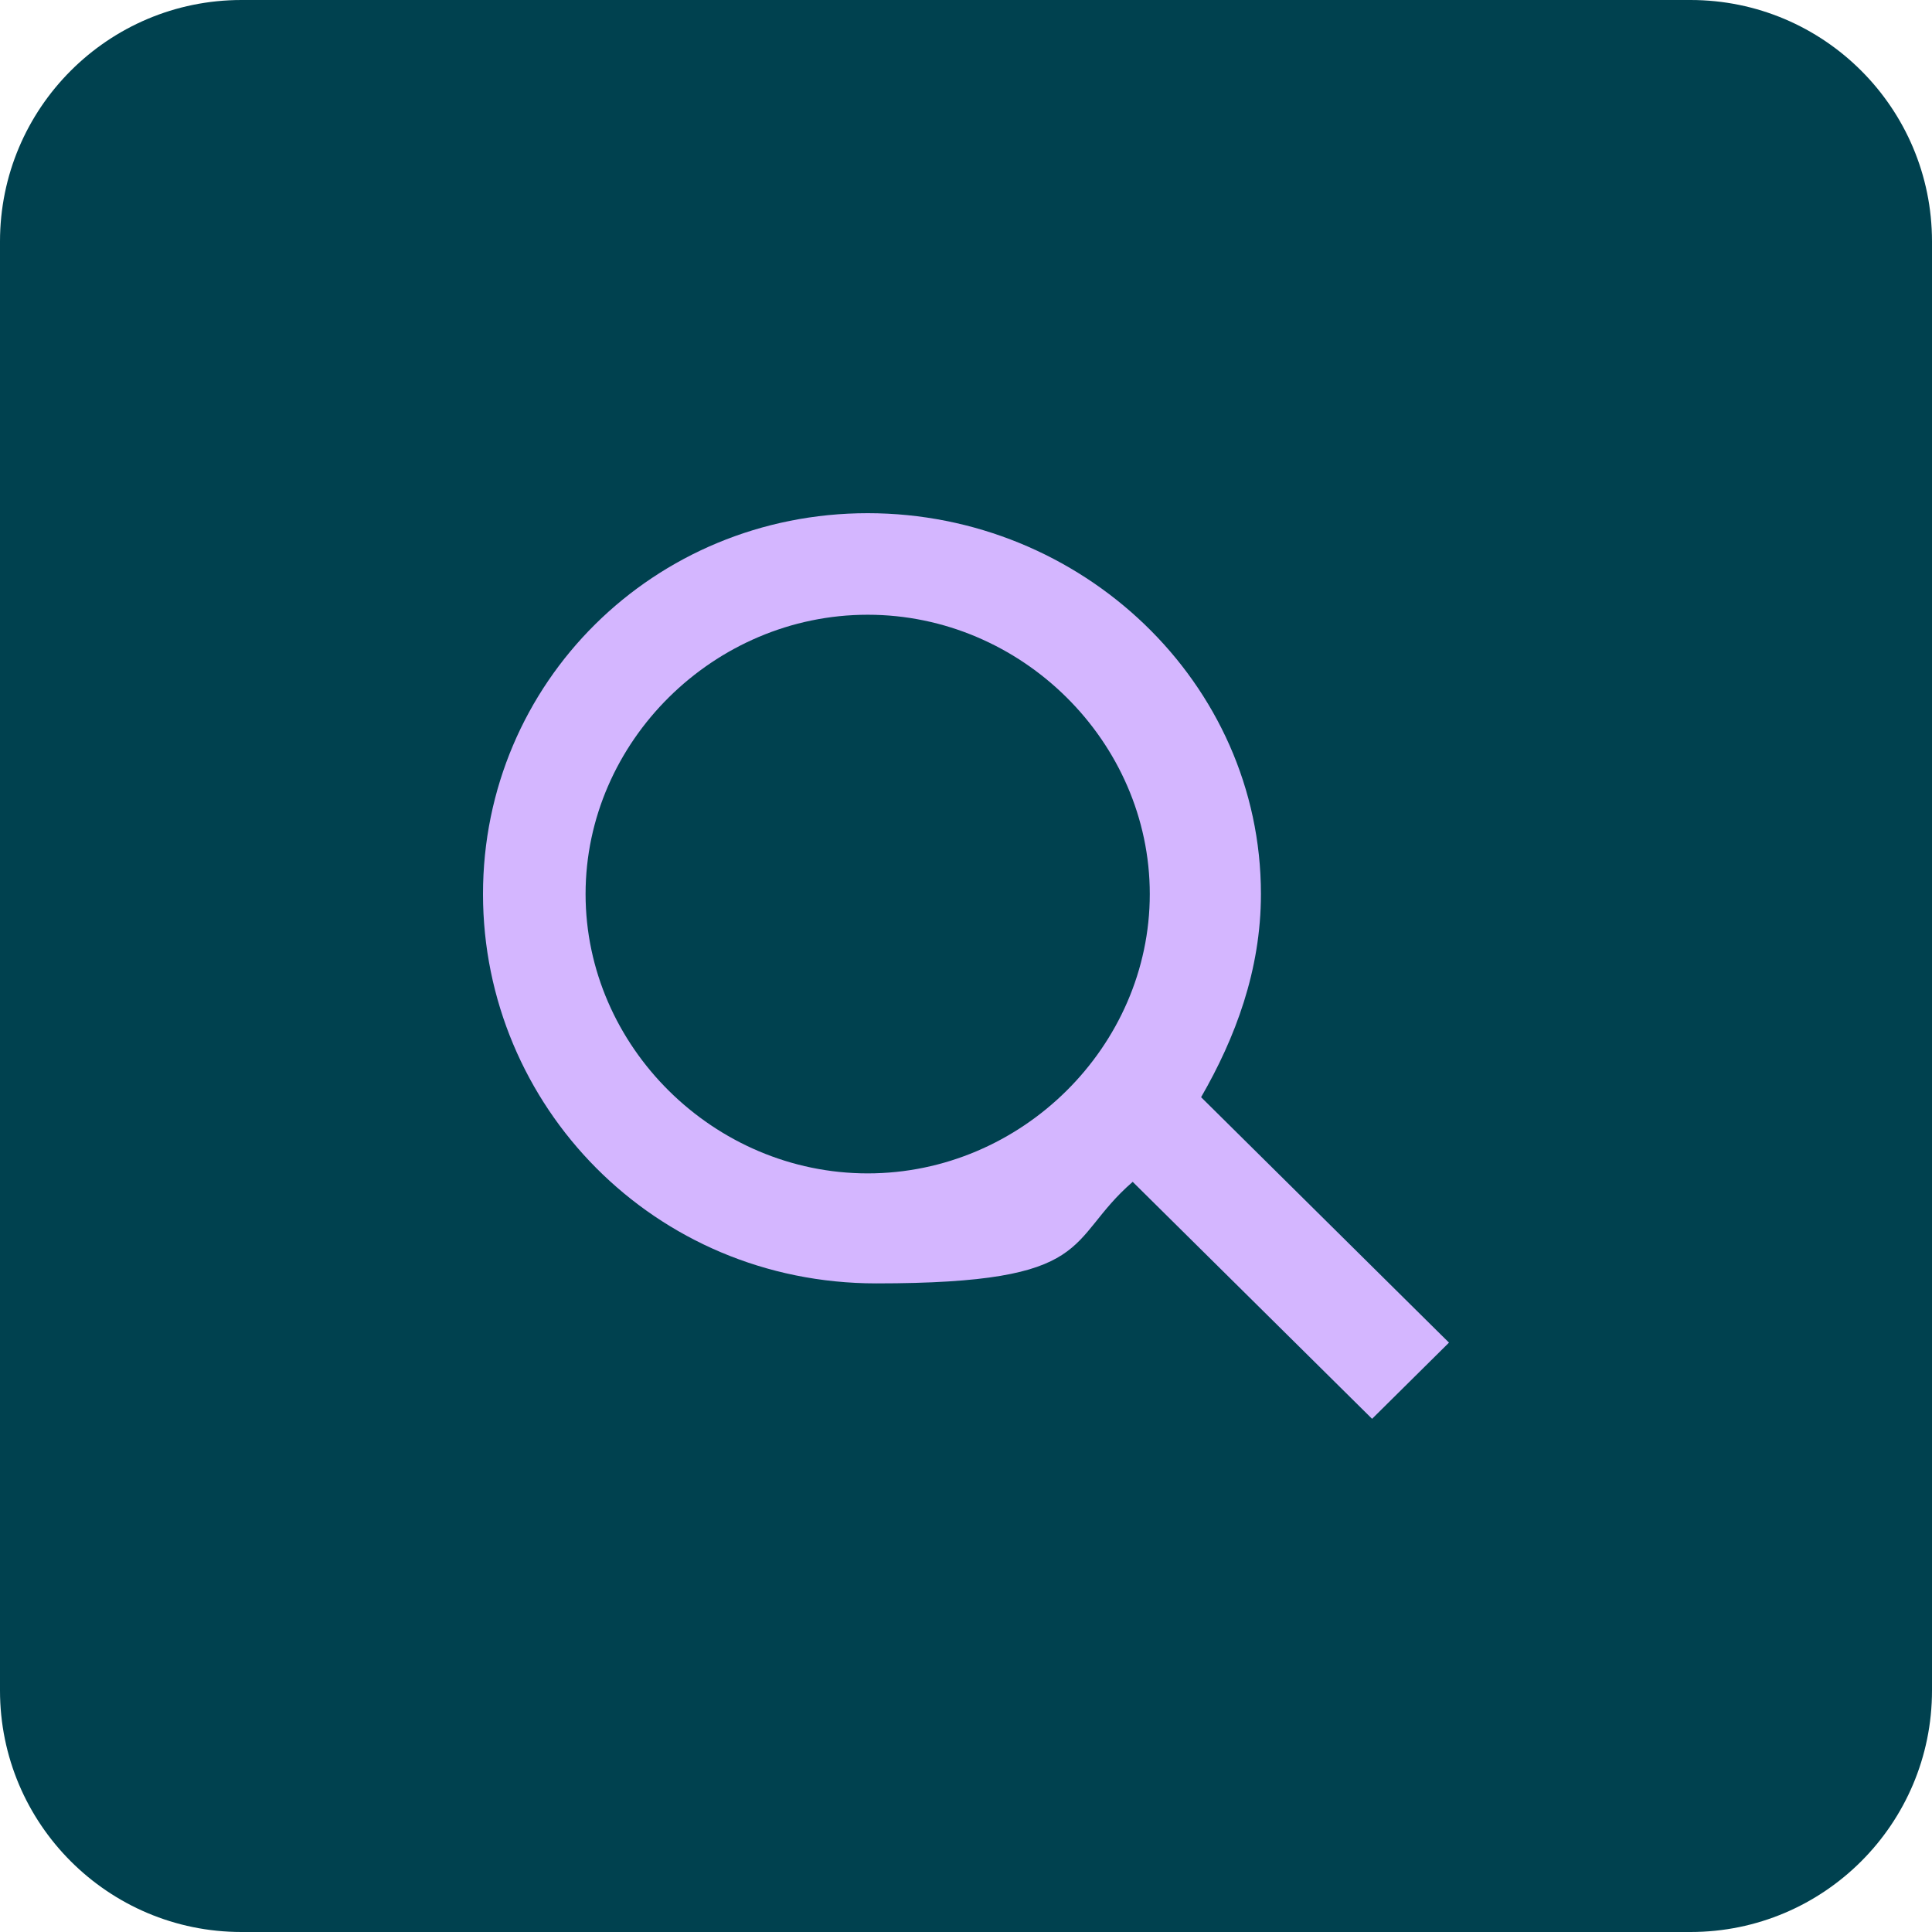
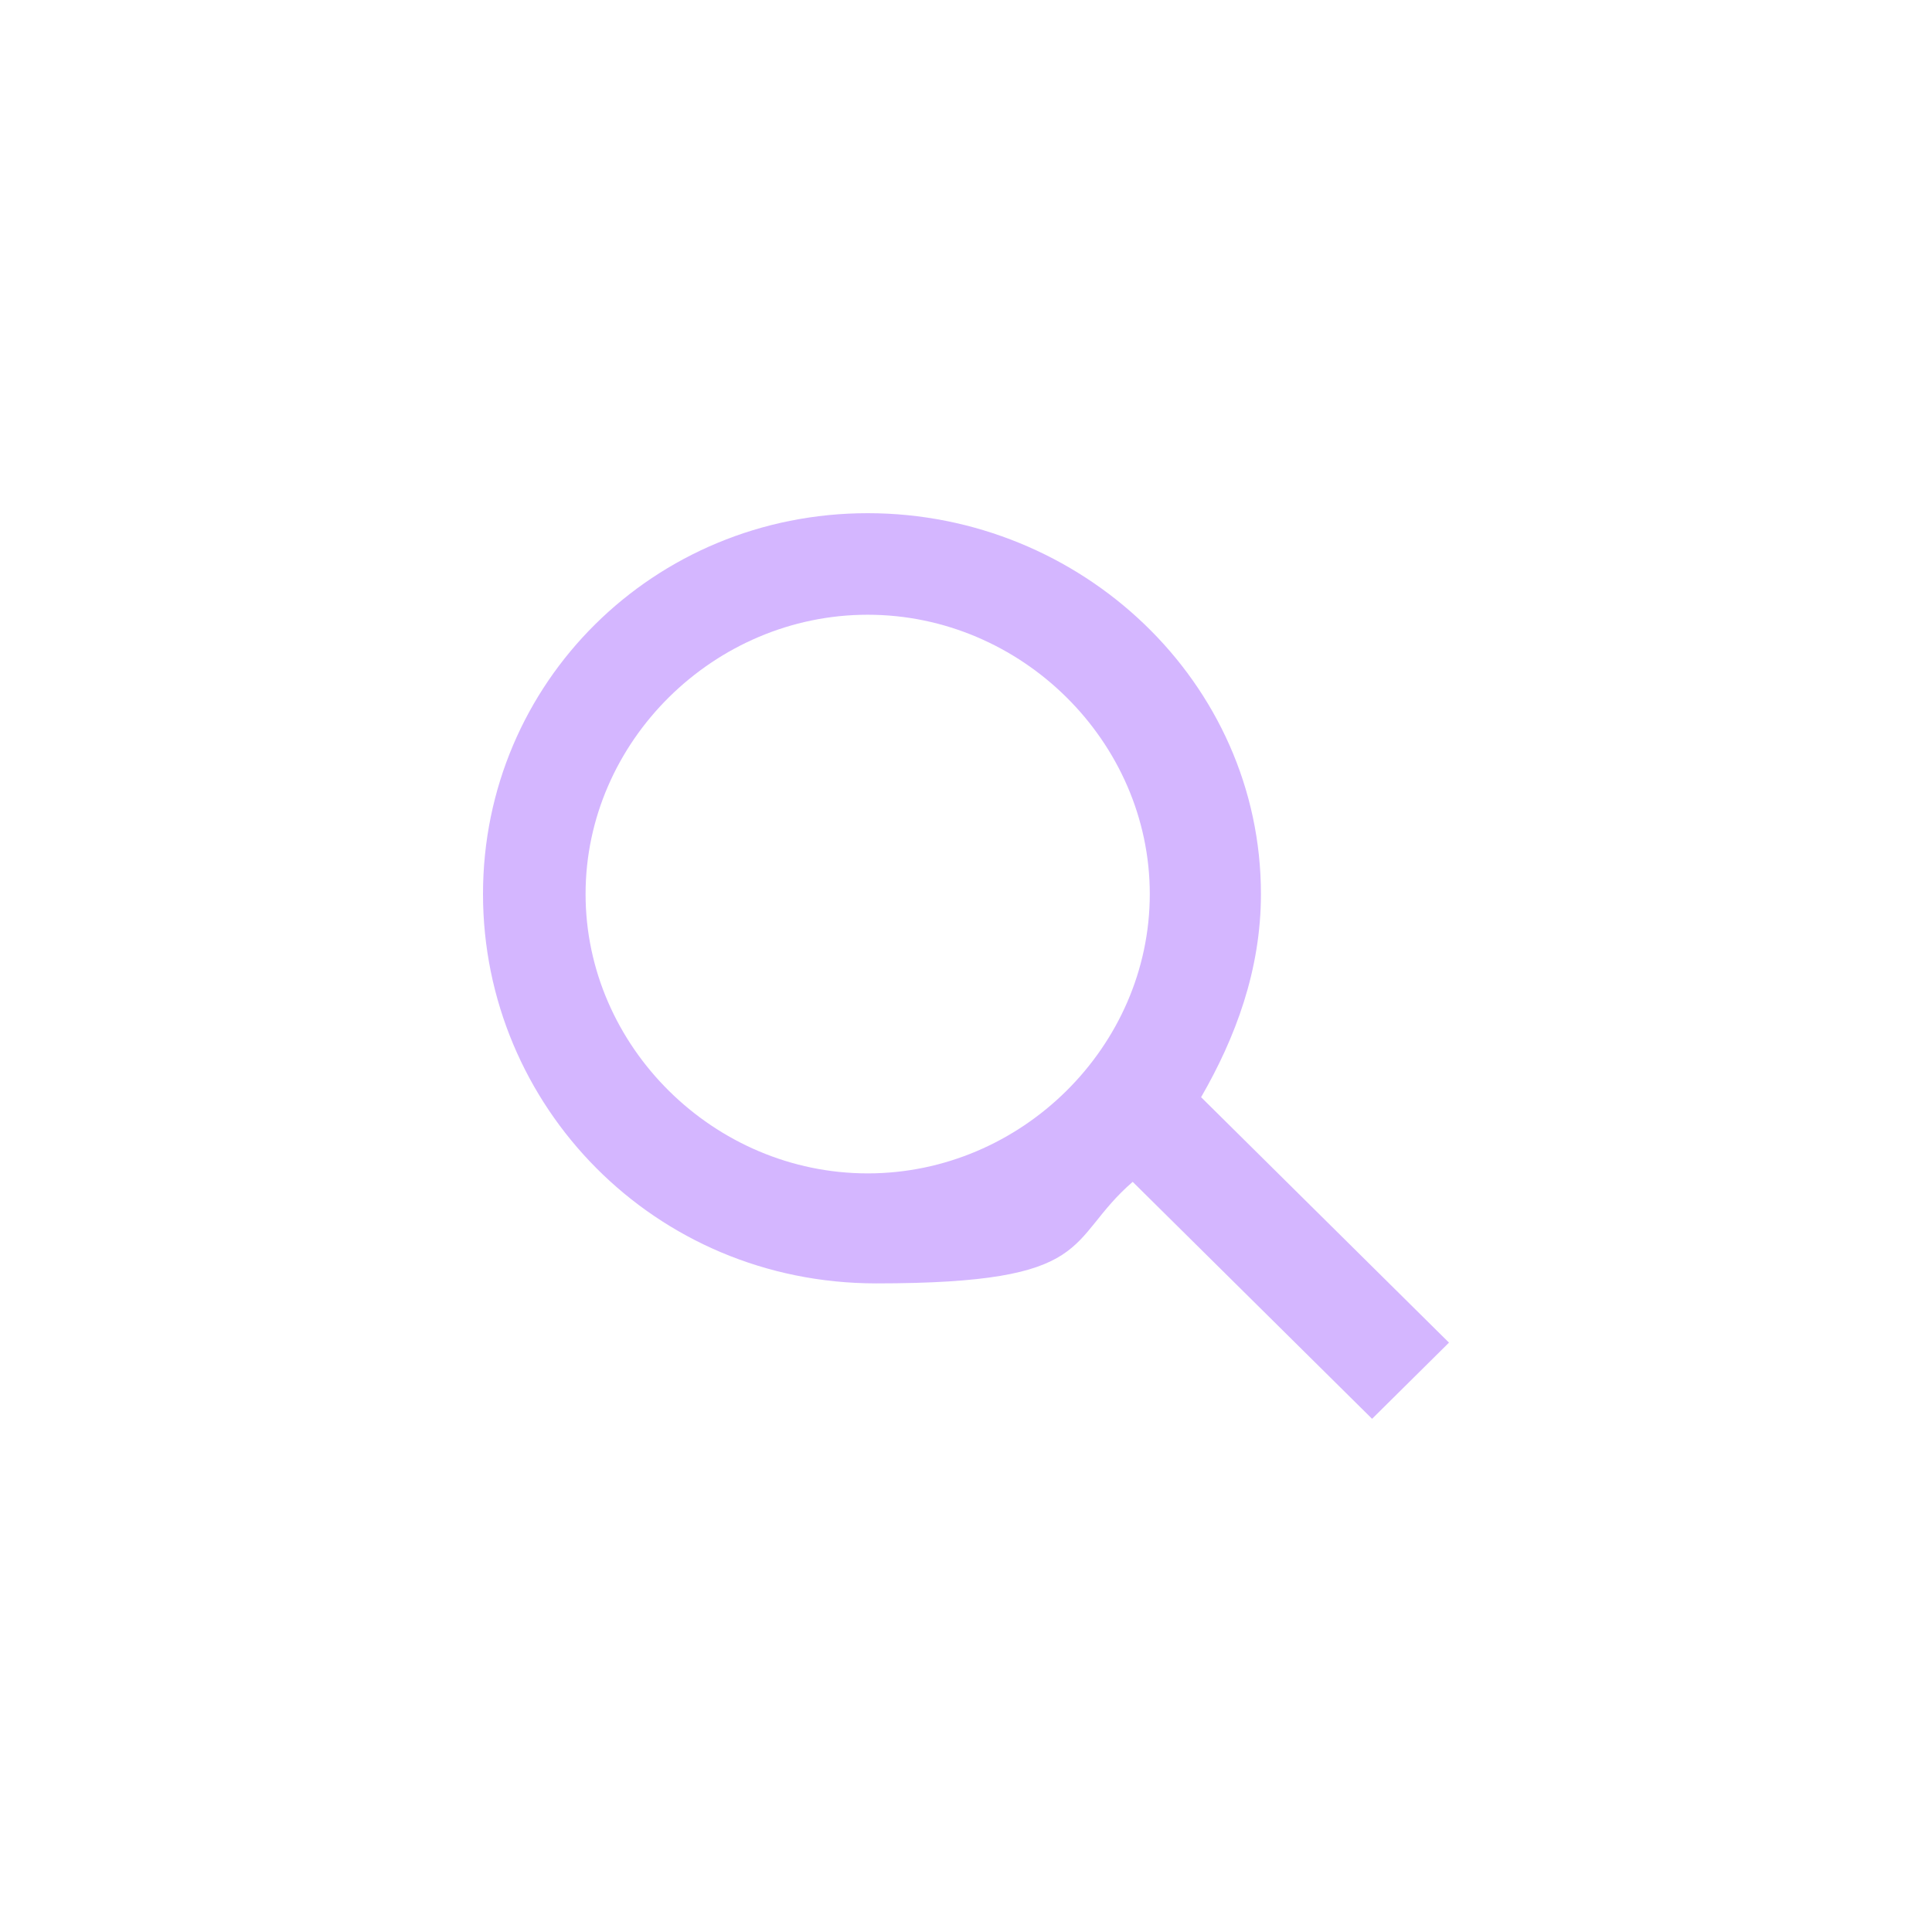
<svg xmlns="http://www.w3.org/2000/svg" width="32" height="32" viewBox="0 0 32 32" fill="none">
-   <path d="M0 4C0 1.791 1.791 0 4 0H28C30.209 0 32 1.791 32 4V28C32 30.209 30.209 32 28 32H4C1.791 32 0 30.209 0 28V4Z" fill="#00414F" />
  <path d="M23.858 22.098L19.894 18.173C20.46 17.192 20.885 16.07 20.885 14.808C20.885 11.304 17.912 8.5 14.372 8.5C10.832 8.5 8 11.304 8 14.808C8 18.313 10.832 21.257 14.513 21.257C18.195 21.257 17.628 20.556 18.761 19.575L22.726 23.5L24 22.238L23.858 22.098ZM14.372 19.435C11.823 19.435 9.699 17.332 9.699 14.808C9.699 12.285 11.823 10.182 14.372 10.182C16.92 10.182 19.044 12.285 19.044 14.808C19.044 17.332 16.92 19.435 14.372 19.435Z" fill="#D4B6FF" />
</svg>